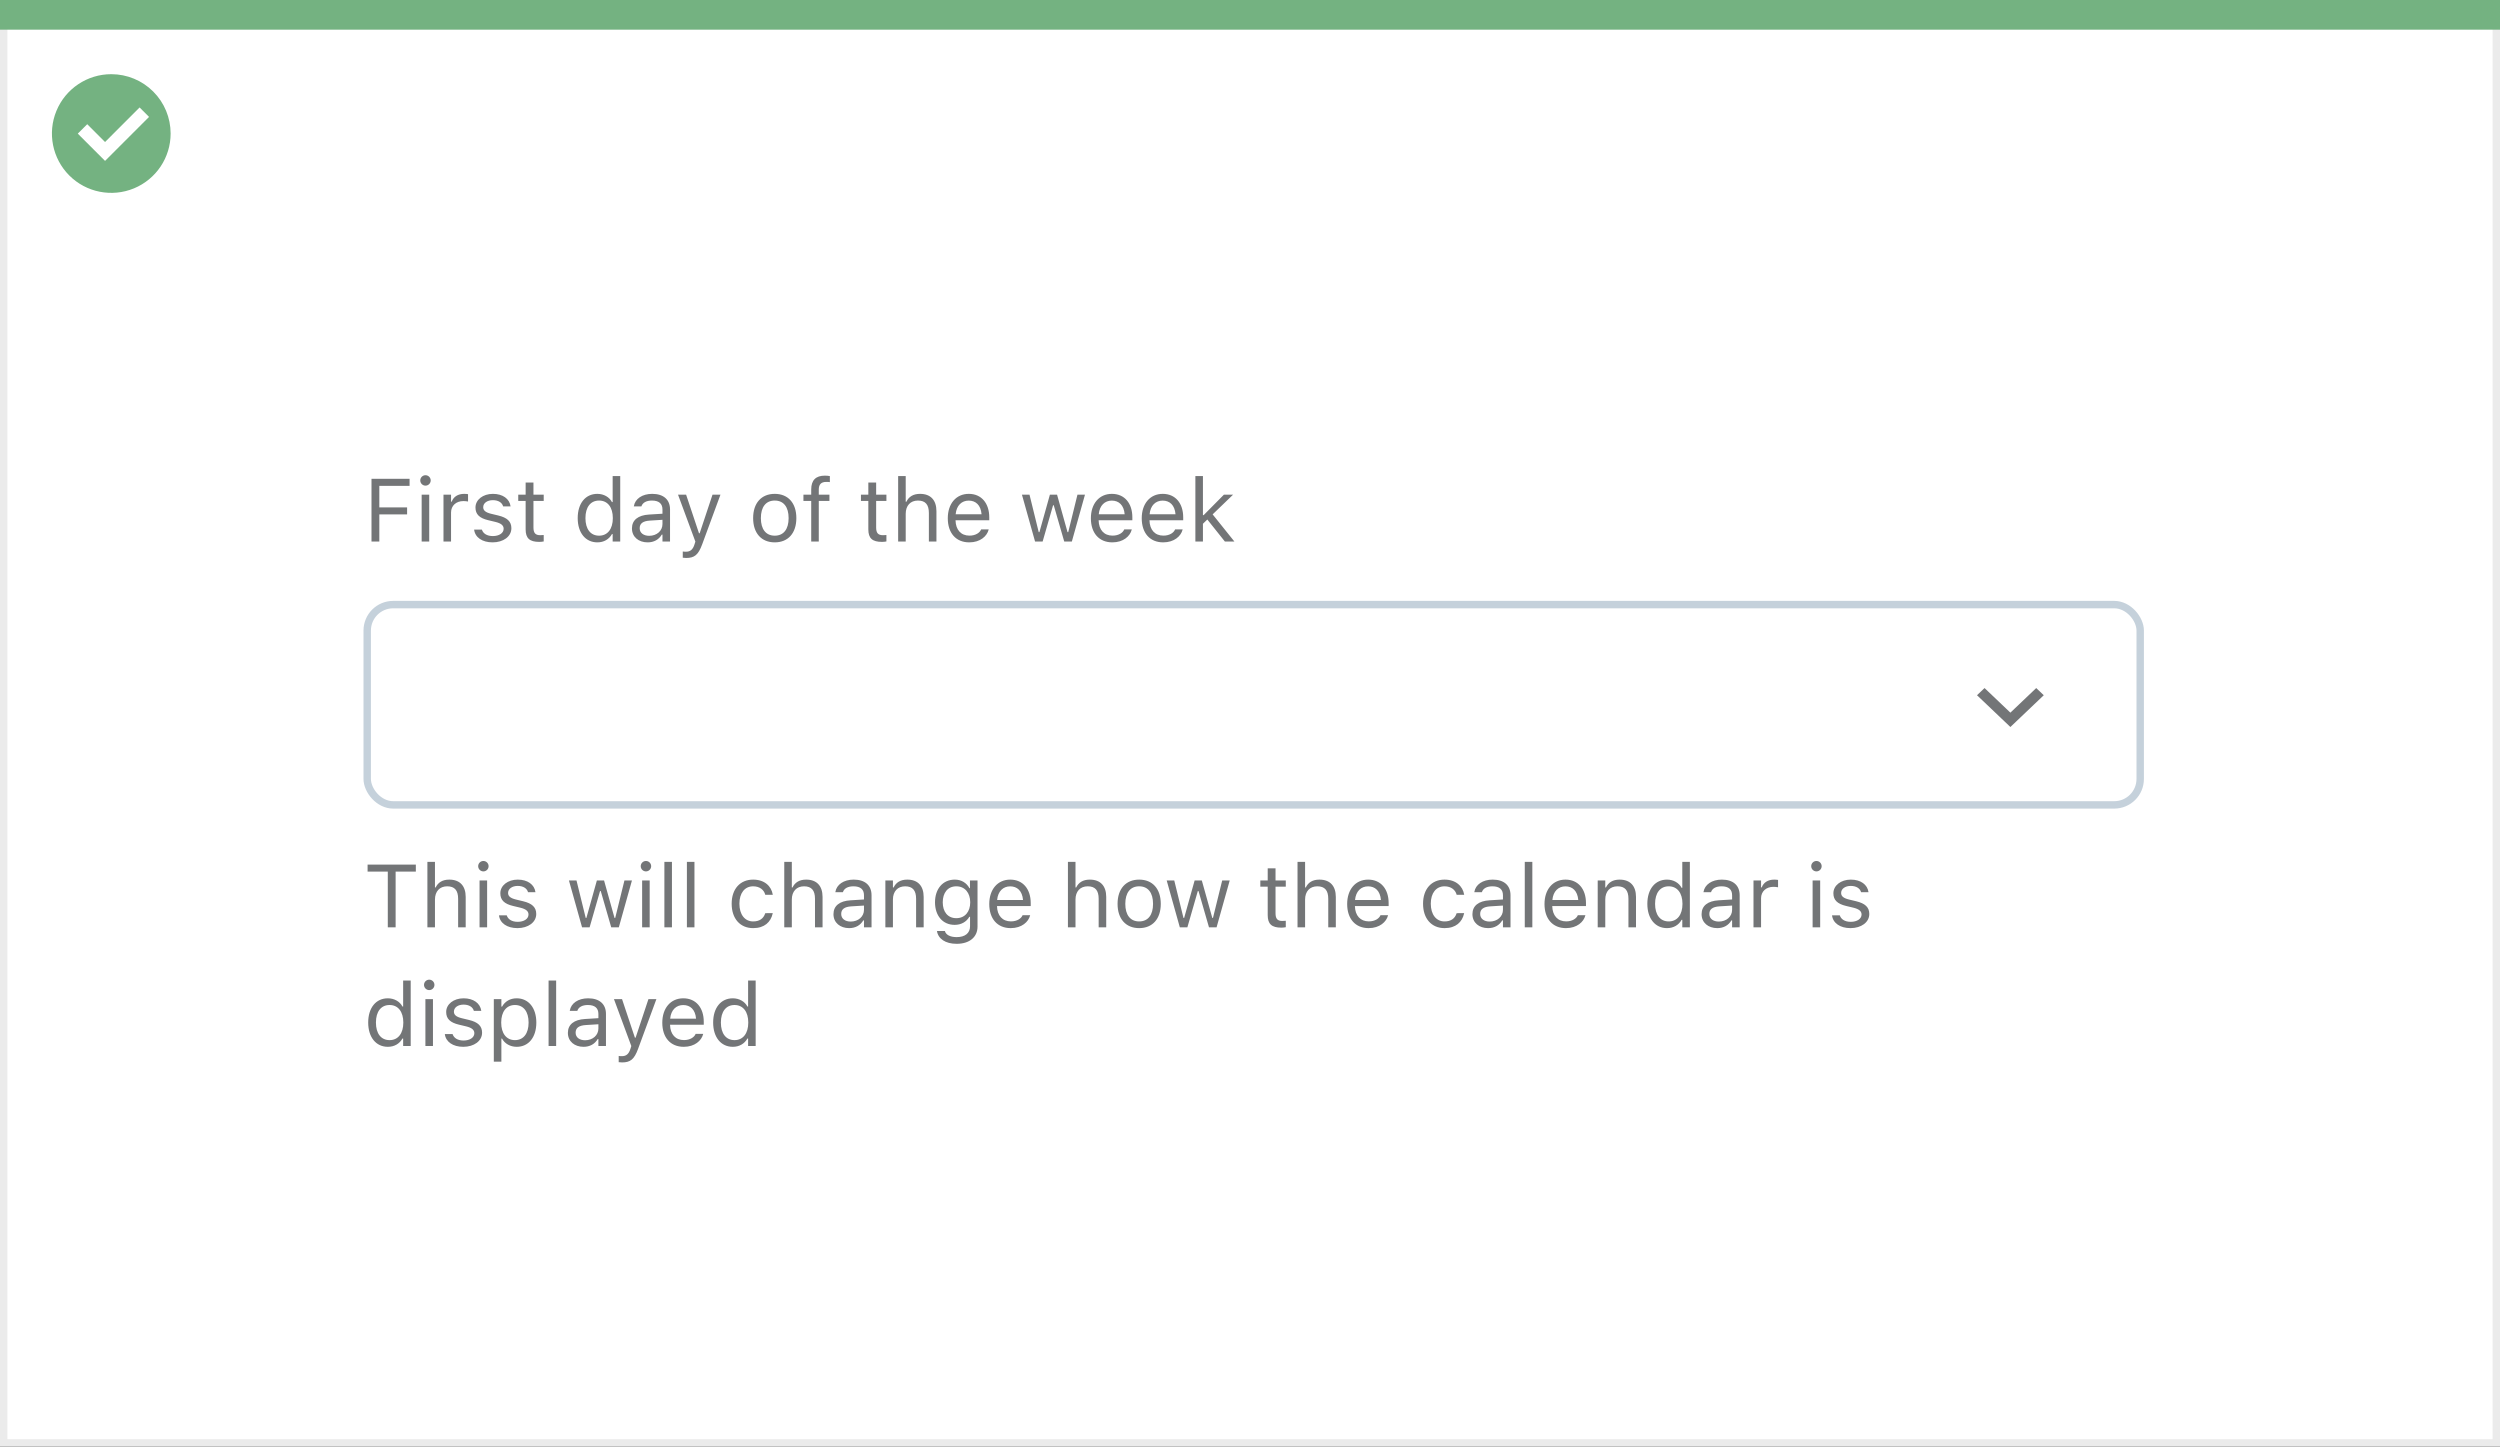
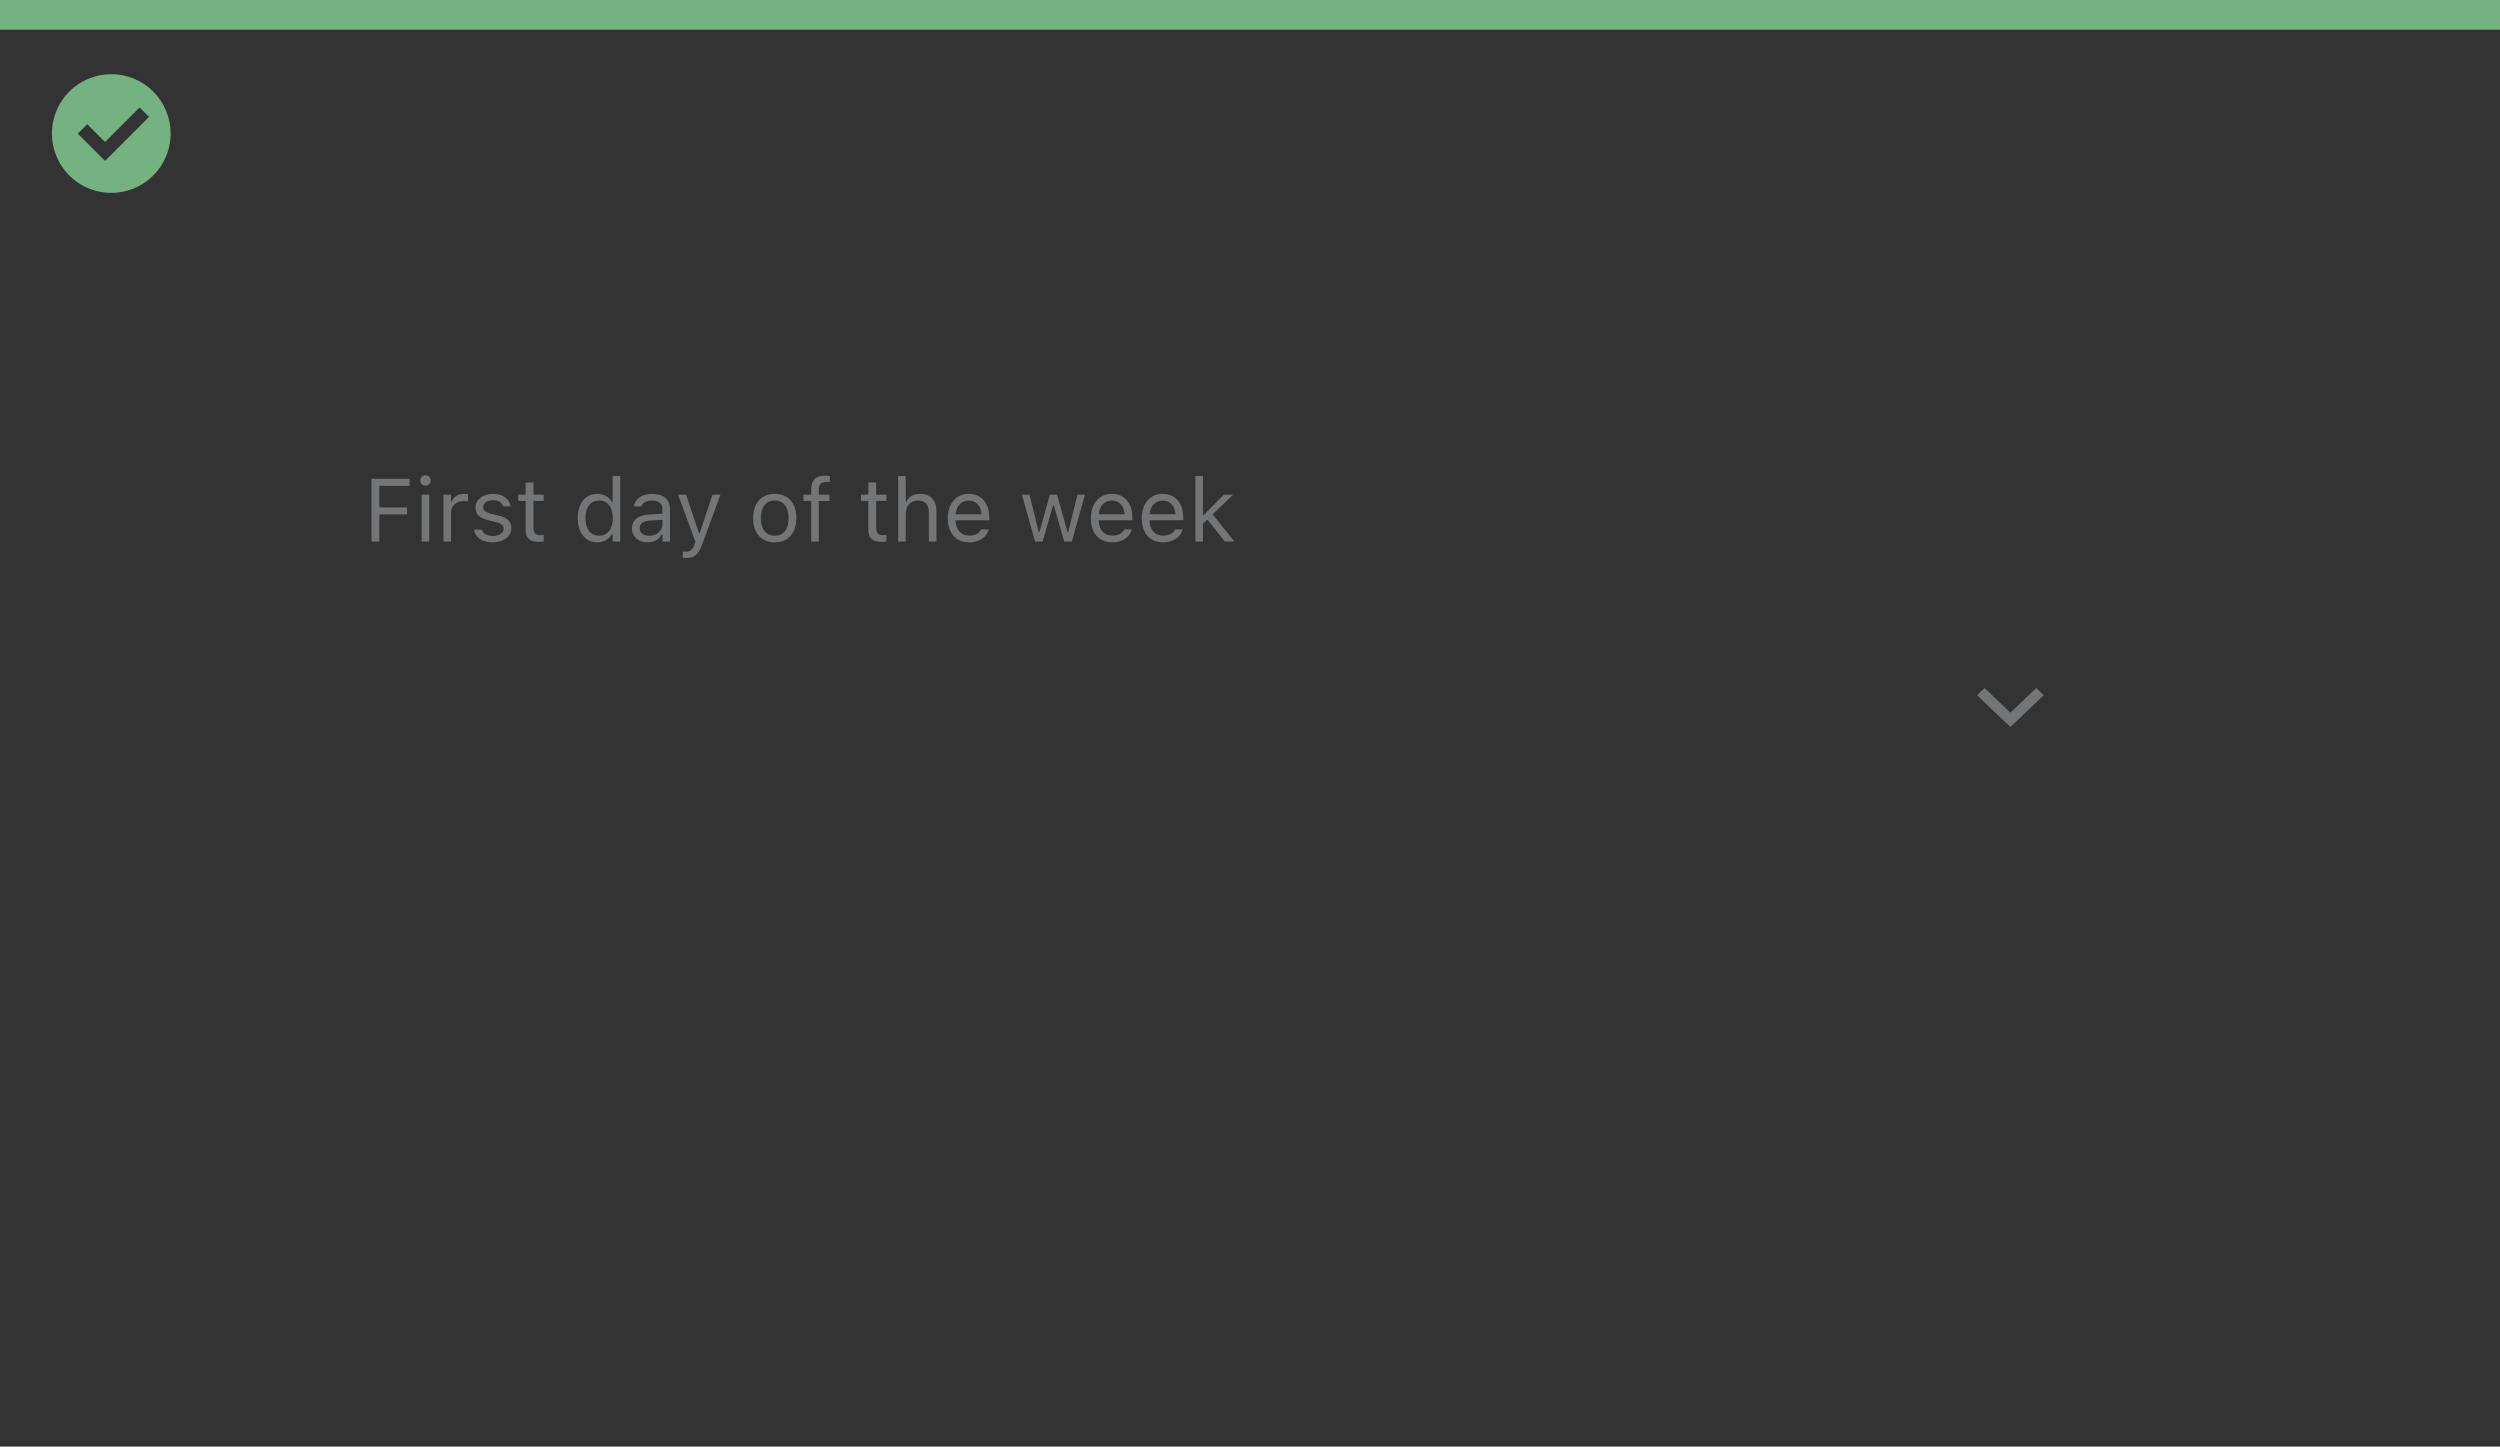
<svg xmlns="http://www.w3.org/2000/svg" width="337" height="195" viewBox="0 0 337 195" fill="none">
  <rect x="0" y="0" width="337" height="195" fill="#333333" stroke="none" />
-   <rect x="0.5" y="0.5" width="336" height="194" fill="white" stroke="#EBEBEB" />
  <path d="M0 0H337V4H0V0Z" fill="#74B281" />
  <path d="M15.003 10C11.767 9.999 8.849 11.947 7.61 14.936C6.371 17.926 7.055 21.367 9.342 23.656C11.63 25.944 15.071 26.629 18.061 25.391C21.051 24.153 23 21.236 23 18C23 15.879 22.158 13.844 20.658 12.344C19.159 10.844 17.125 10 15.003 10ZM14.161 21.689L10.486 18.015L11.758 16.741L14.161 19.144L18.819 14.485L20.091 15.759L14.161 21.689Z" fill="#74B281" />
-   <rect x="49.5" y="81.5" width="239" height="27" rx="3.5" fill="white" stroke="#C5D1DB" />
-   <path d="M52.275 125H53.33V117.494H56.055V116.545H49.551V117.494H52.275V125ZM57.613 125H58.633V121.262C58.633 120.154 59.272 119.475 60.279 119.475C61.287 119.475 61.756 120.02 61.756 121.156V125H62.775V120.91C62.775 119.41 61.984 118.572 60.566 118.572C59.635 118.572 59.043 118.965 58.727 119.633H58.633V116.176H57.613V125ZM65.16 117.465C65.547 117.465 65.863 117.148 65.863 116.762C65.863 116.375 65.547 116.059 65.16 116.059C64.773 116.059 64.457 116.375 64.457 116.762C64.457 117.148 64.773 117.465 65.16 117.465ZM64.644 125H65.664V118.684H64.644V125ZM69.754 125.111C71.189 125.111 72.285 124.332 72.285 123.207V123.195C72.285 122.293 71.711 121.777 70.522 121.49L69.549 121.256C68.805 121.074 68.488 120.805 68.488 120.377V120.365C68.488 119.809 69.039 119.422 69.789 119.422C70.551 119.422 71.043 119.768 71.178 120.266H72.18C72.039 119.234 71.119 118.572 69.795 118.572C68.453 118.572 67.445 119.363 67.445 120.412V120.418C67.445 121.326 67.978 121.842 69.162 122.123L70.141 122.357C70.92 122.545 71.242 122.844 71.242 123.271V123.283C71.242 123.857 70.639 124.262 69.789 124.262C68.981 124.262 68.477 123.916 68.307 123.389H67.264C67.381 124.432 68.348 125.111 69.754 125.111ZM78.461 125H79.481L80.887 120.113H80.981L82.393 125H83.418L85.188 118.684H84.174L82.932 123.734H82.838L81.426 118.684H80.459L79.047 123.734H78.953L77.711 118.684H76.691L78.461 125ZM87.074 117.465C87.461 117.465 87.777 117.148 87.777 116.762C87.777 116.375 87.461 116.059 87.074 116.059C86.688 116.059 86.371 116.375 86.371 116.762C86.371 117.148 86.688 117.465 87.074 117.465ZM86.559 125H87.578V118.684H86.559V125ZM89.559 125H90.578V116.176H89.559V125ZM92.594 125H93.613V116.176H92.594V125ZM101.529 125.111C103.047 125.111 103.896 124.297 104.154 123.154L104.166 123.09L103.158 123.096L103.146 123.131C102.912 123.834 102.373 124.209 101.523 124.209C100.398 124.209 99.672 123.277 99.672 121.824V121.812C99.672 120.389 100.387 119.475 101.523 119.475C102.432 119.475 102.994 119.979 103.152 120.6L103.158 120.617H104.172L104.166 120.582C103.979 119.457 103.059 118.572 101.523 118.572C99.754 118.572 98.629 119.85 98.629 121.812V121.824C98.629 123.828 99.76 125.111 101.529 125.111ZM105.719 125H106.738V121.262C106.738 120.154 107.377 119.475 108.385 119.475C109.393 119.475 109.861 120.02 109.861 121.156V125H110.881V120.91C110.881 119.41 110.09 118.572 108.672 118.572C107.74 118.572 107.148 118.965 106.832 119.633H106.738V116.176H105.719V125ZM114.461 125.111C115.311 125.111 115.973 124.742 116.371 124.068H116.465V125H117.484V120.676C117.484 119.363 116.623 118.572 115.082 118.572C113.734 118.572 112.773 119.24 112.609 120.23L112.604 120.266H113.623L113.629 120.248C113.793 119.756 114.291 119.475 115.047 119.475C115.99 119.475 116.465 119.896 116.465 120.676V121.25L114.654 121.361C113.184 121.449 112.352 122.1 112.352 123.225V123.236C112.352 124.385 113.26 125.111 114.461 125.111ZM113.395 123.213V123.201C113.395 122.574 113.816 122.234 114.777 122.176L116.465 122.07V122.645C116.465 123.547 115.709 124.227 114.672 124.227C113.939 124.227 113.395 123.852 113.395 123.213ZM119.348 125H120.367V121.262C120.367 120.154 121.006 119.475 122.014 119.475C123.021 119.475 123.49 120.02 123.49 121.156V125H124.51V120.91C124.51 119.41 123.719 118.572 122.301 118.572C121.369 118.572 120.777 118.965 120.461 119.633H120.367V118.684H119.348V125ZM128.957 127.227C130.68 127.227 131.77 126.324 131.77 124.912V118.684H130.75V119.727H130.68C130.293 119.012 129.602 118.572 128.711 118.572C127.059 118.572 126.039 119.855 126.039 121.625V121.637C126.039 123.406 127.053 124.672 128.688 124.672C129.555 124.672 130.27 124.279 130.668 123.582H130.762V124.859C130.762 125.791 130.088 126.324 128.957 126.324C128.049 126.324 127.486 125.984 127.375 125.504L127.369 125.498H126.314L126.303 125.504C126.461 126.541 127.434 127.227 128.957 127.227ZM128.91 123.77C127.738 123.77 127.082 122.891 127.082 121.637V121.625C127.082 120.371 127.738 119.475 128.91 119.475C130.076 119.475 130.785 120.371 130.785 121.625V121.637C130.785 122.891 130.082 123.77 128.91 123.77ZM136.246 125.111C137.734 125.111 138.637 124.268 138.854 123.412L138.865 123.365H137.846L137.822 123.418C137.652 123.799 137.125 124.203 136.27 124.203C135.145 124.203 134.424 123.441 134.395 122.135H138.941V121.736C138.941 119.85 137.898 118.572 136.182 118.572C134.465 118.572 133.352 119.908 133.352 121.859V121.865C133.352 123.846 134.441 125.111 136.246 125.111ZM136.176 119.48C137.107 119.48 137.799 120.072 137.904 121.32H134.412C134.523 120.119 135.238 119.48 136.176 119.48ZM143.957 125H144.977V121.262C144.977 120.154 145.615 119.475 146.623 119.475C147.631 119.475 148.1 120.02 148.1 121.156V125H149.119V120.91C149.119 119.41 148.328 118.572 146.91 118.572C145.979 118.572 145.387 118.965 145.07 119.633H144.977V116.176H143.957V125ZM153.561 125.111C155.359 125.111 156.473 123.869 156.473 121.848V121.836C156.473 119.809 155.359 118.572 153.561 118.572C151.762 118.572 150.648 119.809 150.648 121.836V121.848C150.648 123.869 151.762 125.111 153.561 125.111ZM153.561 124.209C152.365 124.209 151.691 123.336 151.691 121.848V121.836C151.691 120.342 152.365 119.475 153.561 119.475C154.756 119.475 155.43 120.342 155.43 121.836V121.848C155.43 123.336 154.756 124.209 153.561 124.209ZM159.039 125H160.059L161.465 120.113H161.559L162.971 125H163.996L165.766 118.684H164.752L163.51 123.734H163.416L162.004 118.684H161.037L159.625 123.734H159.531L158.289 118.684H157.27L159.039 125ZM172.732 125.047C172.932 125.047 173.125 125.023 173.324 124.988V124.121C173.137 124.139 173.037 124.145 172.855 124.145C172.199 124.145 171.941 123.846 171.941 123.102V119.527H173.324V118.684H171.941V117.049H170.887V118.684H169.891V119.527H170.887V123.359C170.887 124.566 171.432 125.047 172.732 125.047ZM174.906 125H175.926V121.262C175.926 120.154 176.564 119.475 177.572 119.475C178.58 119.475 179.049 120.02 179.049 121.156V125H180.068V120.91C180.068 119.41 179.277 118.572 177.859 118.572C176.928 118.572 176.336 118.965 176.02 119.633H175.926V116.176H174.906V125ZM184.492 125.111C185.98 125.111 186.883 124.268 187.1 123.412L187.111 123.365H186.092L186.068 123.418C185.898 123.799 185.371 124.203 184.516 124.203C183.391 124.203 182.67 123.441 182.641 122.135H187.188V121.736C187.188 119.85 186.145 118.572 184.428 118.572C182.711 118.572 181.598 119.908 181.598 121.859V121.865C181.598 123.846 182.688 125.111 184.492 125.111ZM184.422 119.48C185.354 119.48 186.045 120.072 186.15 121.32H182.658C182.77 120.119 183.484 119.48 184.422 119.48ZM194.729 125.111C196.246 125.111 197.096 124.297 197.354 123.154L197.365 123.09L196.357 123.096L196.346 123.131C196.111 123.834 195.572 124.209 194.723 124.209C193.598 124.209 192.871 123.277 192.871 121.824V121.812C192.871 120.389 193.586 119.475 194.723 119.475C195.631 119.475 196.193 119.979 196.352 120.6L196.357 120.617H197.371L197.365 120.582C197.178 119.457 196.258 118.572 194.723 118.572C192.953 118.572 191.828 119.85 191.828 121.812V121.824C191.828 123.828 192.959 125.111 194.729 125.111ZM200.594 125.111C201.443 125.111 202.105 124.742 202.504 124.068H202.598V125H203.617V120.676C203.617 119.363 202.756 118.572 201.215 118.572C199.867 118.572 198.906 119.24 198.742 120.23L198.736 120.266H199.756L199.762 120.248C199.926 119.756 200.424 119.475 201.18 119.475C202.123 119.475 202.598 119.896 202.598 120.676V121.25L200.787 121.361C199.316 121.449 198.484 122.1 198.484 123.225V123.236C198.484 124.385 199.393 125.111 200.594 125.111ZM199.527 123.213V123.201C199.527 122.574 199.949 122.234 200.91 122.176L202.598 122.07V122.645C202.598 123.547 201.842 124.227 200.805 124.227C200.072 124.227 199.527 123.852 199.527 123.213ZM205.539 125H206.559V116.176H205.539V125ZM211.094 125.111C212.582 125.111 213.484 124.268 213.701 123.412L213.713 123.365H212.693L212.67 123.418C212.5 123.799 211.973 124.203 211.117 124.203C209.992 124.203 209.271 123.441 209.242 122.135H213.789V121.736C213.789 119.85 212.746 118.572 211.029 118.572C209.312 118.572 208.199 119.908 208.199 121.859V121.865C208.199 123.846 209.289 125.111 211.094 125.111ZM211.023 119.48C211.955 119.48 212.646 120.072 212.752 121.32H209.26C209.371 120.119 210.086 119.48 211.023 119.48ZM215.371 125H216.391V121.262C216.391 120.154 217.029 119.475 218.037 119.475C219.045 119.475 219.514 120.02 219.514 121.156V125H220.533V120.91C220.533 119.41 219.742 118.572 218.324 118.572C217.393 118.572 216.801 118.965 216.484 119.633H216.391V118.684H215.371V125ZM224.711 125.111C225.59 125.111 226.293 124.695 226.68 123.992H226.773V125H227.793V116.176H226.773V119.68H226.68C226.334 119.006 225.578 118.572 224.711 118.572C223.105 118.572 222.062 119.855 222.062 121.836V121.848C222.062 123.816 223.111 125.111 224.711 125.111ZM224.945 124.209C223.791 124.209 223.105 123.318 223.105 121.848V121.836C223.105 120.365 223.791 119.475 224.945 119.475C226.094 119.475 226.797 120.377 226.797 121.836V121.848C226.797 123.307 226.094 124.209 224.945 124.209ZM231.484 125.111C232.334 125.111 232.996 124.742 233.395 124.068H233.488V125H234.508V120.676C234.508 119.363 233.646 118.572 232.105 118.572C230.758 118.572 229.797 119.24 229.633 120.23L229.627 120.266H230.646L230.652 120.248C230.816 119.756 231.314 119.475 232.07 119.475C233.014 119.475 233.488 119.896 233.488 120.676V121.25L231.678 121.361C230.207 121.449 229.375 122.1 229.375 123.225V123.236C229.375 124.385 230.283 125.111 231.484 125.111ZM230.418 123.213V123.201C230.418 122.574 230.84 122.234 231.801 122.176L233.488 122.07V122.645C233.488 123.547 232.732 124.227 231.695 124.227C230.963 124.227 230.418 123.852 230.418 123.213ZM236.371 125H237.391V121.086C237.391 120.16 238.082 119.545 239.055 119.545C239.277 119.545 239.471 119.568 239.682 119.604V118.613C239.582 118.596 239.365 118.572 239.172 118.572C238.316 118.572 237.725 118.959 237.484 119.621H237.391V118.684H236.371V125ZM244.855 117.465C245.242 117.465 245.559 117.148 245.559 116.762C245.559 116.375 245.242 116.059 244.855 116.059C244.469 116.059 244.152 116.375 244.152 116.762C244.152 117.148 244.469 117.465 244.855 117.465ZM244.34 125H245.359V118.684H244.34V125ZM249.449 125.111C250.885 125.111 251.98 124.332 251.98 123.207V123.195C251.98 122.293 251.406 121.777 250.217 121.49L249.244 121.256C248.5 121.074 248.184 120.805 248.184 120.377V120.365C248.184 119.809 248.734 119.422 249.484 119.422C250.246 119.422 250.738 119.768 250.873 120.266H251.875C251.734 119.234 250.814 118.572 249.49 118.572C248.148 118.572 247.141 119.363 247.141 120.412V120.418C247.141 121.326 247.674 121.842 248.857 122.123L249.836 122.357C250.615 122.545 250.938 122.844 250.938 123.271V123.283C250.938 123.857 250.334 124.262 249.484 124.262C248.676 124.262 248.172 123.916 248.002 123.389H246.959C247.076 124.432 248.043 125.111 249.449 125.111ZM52.281 141.111C53.16 141.111 53.863 140.695 54.25 139.992H54.344V141H55.363V132.176H54.344V135.68H54.25C53.904 135.006 53.148 134.572 52.281 134.572C50.676 134.572 49.633 135.855 49.633 137.836V137.848C49.633 139.816 50.682 141.111 52.281 141.111ZM52.516 140.209C51.361 140.209 50.676 139.318 50.676 137.848V137.836C50.676 136.365 51.361 135.475 52.516 135.475C53.664 135.475 54.367 136.377 54.367 137.836V137.848C54.367 139.307 53.664 140.209 52.516 140.209ZM57.859 133.465C58.246 133.465 58.562 133.148 58.562 132.762C58.562 132.375 58.246 132.059 57.859 132.059C57.473 132.059 57.156 132.375 57.156 132.762C57.156 133.148 57.473 133.465 57.859 133.465ZM57.344 141H58.363V134.684H57.344V141ZM62.453 141.111C63.889 141.111 64.984 140.332 64.984 139.207V139.195C64.984 138.293 64.41 137.777 63.221 137.49L62.248 137.256C61.504 137.074 61.188 136.805 61.188 136.377V136.365C61.188 135.809 61.738 135.422 62.488 135.422C63.25 135.422 63.742 135.768 63.877 136.266H64.879C64.738 135.234 63.818 134.572 62.494 134.572C61.152 134.572 60.145 135.363 60.145 136.412V136.418C60.145 137.326 60.678 137.842 61.861 138.123L62.84 138.357C63.619 138.545 63.941 138.844 63.941 139.271V139.283C63.941 139.857 63.338 140.262 62.488 140.262C61.68 140.262 61.176 139.916 61.006 139.389H59.963C60.08 140.432 61.047 141.111 62.453 141.111ZM66.566 143.109H67.586V140.004H67.68C68.025 140.678 68.781 141.111 69.648 141.111C71.254 141.111 72.297 139.828 72.297 137.848V137.836C72.297 135.867 71.248 134.572 69.648 134.572C68.769 134.572 68.066 134.988 67.68 135.691H67.586V134.684H66.566V143.109ZM69.414 140.209C68.266 140.209 67.562 139.307 67.562 137.848V137.836C67.562 136.377 68.266 135.475 69.414 135.475C70.568 135.475 71.254 136.365 71.254 137.836V137.848C71.254 139.318 70.568 140.209 69.414 140.209ZM73.949 141H74.969V132.176H73.949V141ZM78.66 141.111C79.51 141.111 80.172 140.742 80.57 140.068H80.664V141H81.684V136.676C81.684 135.363 80.822 134.572 79.281 134.572C77.934 134.572 76.973 135.24 76.809 136.23L76.803 136.266H77.822L77.828 136.248C77.992 135.756 78.49 135.475 79.246 135.475C80.189 135.475 80.664 135.896 80.664 136.676V137.25L78.853 137.361C77.383 137.449 76.551 138.1 76.551 139.225V139.236C76.551 140.385 77.459 141.111 78.66 141.111ZM77.594 139.213V139.201C77.594 138.574 78.016 138.234 78.977 138.176L80.664 138.07V138.645C80.664 139.547 79.908 140.227 78.871 140.227C78.139 140.227 77.594 139.852 77.594 139.213ZM83.852 143.215C84.971 143.215 85.492 142.805 86.014 141.387L88.481 134.684H87.408L85.68 139.881H85.586L83.852 134.684H82.762L85.1 141.006L84.982 141.381C84.754 142.107 84.402 142.371 83.822 142.371C83.682 142.371 83.523 142.365 83.4 142.342V143.18C83.541 143.203 83.717 143.215 83.852 143.215ZM92.172 141.111C93.66 141.111 94.562 140.268 94.779 139.412L94.791 139.365H93.772L93.748 139.418C93.578 139.799 93.051 140.203 92.195 140.203C91.07 140.203 90.35 139.441 90.32 138.135H94.867V137.736C94.867 135.85 93.824 134.572 92.107 134.572C90.391 134.572 89.277 135.908 89.277 137.859V137.865C89.277 139.846 90.367 141.111 92.172 141.111ZM92.102 135.48C93.033 135.48 93.725 136.072 93.83 137.32H90.338C90.449 136.119 91.164 135.48 92.102 135.48ZM98.781 141.111C99.66 141.111 100.363 140.695 100.75 139.992H100.844V141H101.863V132.176H100.844V135.68H100.75C100.404 135.006 99.648 134.572 98.781 134.572C97.176 134.572 96.133 135.855 96.133 137.836V137.848C96.133 139.816 97.182 141.111 98.781 141.111ZM99.016 140.209C97.861 140.209 97.176 139.318 97.176 137.848V137.836C97.176 136.365 97.861 135.475 99.016 135.475C100.164 135.475 100.867 136.377 100.867 137.836V137.848C100.867 139.307 100.164 140.209 99.016 140.209Z" fill="#737577" />
  <path d="M50.078 73H51.133V69.338H54.877V68.4H51.133V65.494H55.211V64.545H50.078V73ZM57.355 65.465C57.742 65.465 58.059 65.148 58.059 64.762C58.059 64.375 57.742 64.059 57.355 64.059C56.969 64.059 56.652 64.375 56.652 64.762C56.652 65.148 56.969 65.465 57.355 65.465ZM56.84 73H57.859V66.684H56.84V73ZM59.781 73H60.801V69.086C60.801 68.16 61.492 67.545 62.465 67.545C62.688 67.545 62.881 67.568 63.092 67.603V66.613C62.992 66.596 62.775 66.572 62.582 66.572C61.727 66.572 61.135 66.959 60.895 67.621H60.801V66.684H59.781V73ZM66.402 73.111C67.838 73.111 68.934 72.332 68.934 71.207V71.195C68.934 70.293 68.359 69.777 67.17 69.49L66.197 69.256C65.453 69.074 65.137 68.805 65.137 68.377V68.365C65.137 67.809 65.688 67.422 66.438 67.422C67.199 67.422 67.691 67.768 67.826 68.266H68.828C68.688 67.234 67.768 66.572 66.443 66.572C65.102 66.572 64.094 67.363 64.094 68.412V68.418C64.094 69.326 64.627 69.842 65.811 70.123L66.789 70.357C67.568 70.545 67.891 70.844 67.891 71.272V71.283C67.891 71.857 67.287 72.262 66.438 72.262C65.629 72.262 65.125 71.916 64.955 71.389H63.912C64.029 72.432 64.996 73.111 66.402 73.111ZM72.701 73.047C72.9 73.047 73.094 73.023 73.293 72.988V72.121C73.106 72.139 73.006 72.144 72.824 72.144C72.168 72.144 71.91 71.846 71.91 71.102V67.527H73.293V66.684H71.91V65.049H70.856V66.684H69.859V67.527H70.856V71.359C70.856 72.566 71.4 73.047 72.701 73.047ZM80.523 73.111C81.402 73.111 82.106 72.695 82.492 71.992H82.586V73H83.606V64.176H82.586V67.68H82.492C82.147 67.006 81.391 66.572 80.523 66.572C78.918 66.572 77.875 67.856 77.875 69.836V69.848C77.875 71.816 78.924 73.111 80.523 73.111ZM80.758 72.209C79.603 72.209 78.918 71.318 78.918 69.848V69.836C78.918 68.365 79.603 67.475 80.758 67.475C81.906 67.475 82.609 68.377 82.609 69.836V69.848C82.609 71.307 81.906 72.209 80.758 72.209ZM87.297 73.111C88.147 73.111 88.809 72.742 89.207 72.068H89.301V73H90.32V68.676C90.32 67.363 89.459 66.572 87.918 66.572C86.57 66.572 85.609 67.24 85.445 68.231L85.439 68.266H86.459L86.465 68.248C86.629 67.756 87.127 67.475 87.883 67.475C88.826 67.475 89.301 67.897 89.301 68.676V69.25L87.49 69.361C86.019 69.449 85.188 70.1 85.188 71.225V71.236C85.188 72.385 86.096 73.111 87.297 73.111ZM86.231 71.213V71.201C86.231 70.574 86.652 70.234 87.613 70.176L89.301 70.07V70.644C89.301 71.547 88.545 72.227 87.508 72.227C86.775 72.227 86.231 71.852 86.231 71.213ZM92.488 75.215C93.607 75.215 94.129 74.805 94.65 73.387L97.117 66.684H96.045L94.316 71.881H94.223L92.488 66.684H91.398L93.736 73.006L93.619 73.381C93.391 74.107 93.039 74.371 92.459 74.371C92.318 74.371 92.16 74.365 92.037 74.342V75.18C92.178 75.203 92.353 75.215 92.488 75.215ZM104.436 73.111C106.234 73.111 107.348 71.869 107.348 69.848V69.836C107.348 67.809 106.234 66.572 104.436 66.572C102.637 66.572 101.523 67.809 101.523 69.836V69.848C101.523 71.869 102.637 73.111 104.436 73.111ZM104.436 72.209C103.24 72.209 102.566 71.336 102.566 69.848V69.836C102.566 68.342 103.24 67.475 104.436 67.475C105.631 67.475 106.305 68.342 106.305 69.836V69.848C106.305 71.336 105.631 72.209 104.436 72.209ZM109.352 73H110.371V67.527H111.807V66.684H110.371V66.01C110.371 65.318 110.664 64.961 111.391 64.961C111.572 64.961 111.742 64.967 111.865 64.99V64.176C111.654 64.135 111.432 64.117 111.186 64.117C109.984 64.117 109.352 64.721 109.352 65.981V66.684H108.303V67.527H109.352V73ZM118.896 73.047C119.096 73.047 119.289 73.023 119.488 72.988V72.121C119.301 72.139 119.201 72.144 119.02 72.144C118.363 72.144 118.105 71.846 118.105 71.102V67.527H119.488V66.684H118.105V65.049H117.051V66.684H116.055V67.527H117.051V71.359C117.051 72.566 117.596 73.047 118.896 73.047ZM121.07 73H122.09V69.262C122.09 68.154 122.729 67.475 123.736 67.475C124.744 67.475 125.213 68.019 125.213 69.156V73H126.232V68.91C126.232 67.41 125.441 66.572 124.023 66.572C123.092 66.572 122.5 66.965 122.184 67.633H122.09V64.176H121.07V73ZM130.656 73.111C132.145 73.111 133.047 72.268 133.264 71.412L133.275 71.365H132.256L132.232 71.418C132.062 71.799 131.535 72.203 130.68 72.203C129.555 72.203 128.834 71.441 128.805 70.135H133.352V69.736C133.352 67.85 132.309 66.572 130.592 66.572C128.875 66.572 127.762 67.908 127.762 69.859V69.865C127.762 71.846 128.852 73.111 130.656 73.111ZM130.586 67.481C131.518 67.481 132.209 68.072 132.314 69.32H128.822C128.934 68.119 129.648 67.481 130.586 67.481ZM139.527 73H140.547L141.953 68.113H142.047L143.459 73H144.484L146.254 66.684H145.24L143.998 71.734H143.904L142.492 66.684H141.525L140.113 71.734H140.02L138.777 66.684H137.758L139.527 73ZM149.945 73.111C151.434 73.111 152.336 72.268 152.553 71.412L152.564 71.365H151.545L151.521 71.418C151.352 71.799 150.824 72.203 149.969 72.203C148.844 72.203 148.123 71.441 148.094 70.135H152.641V69.736C152.641 67.85 151.598 66.572 149.881 66.572C148.164 66.572 147.051 67.908 147.051 69.859V69.865C147.051 71.846 148.141 73.111 149.945 73.111ZM149.875 67.481C150.807 67.481 151.498 68.072 151.604 69.32H148.111C148.223 68.119 148.938 67.481 149.875 67.481ZM156.801 73.111C158.289 73.111 159.191 72.268 159.408 71.412L159.42 71.365H158.4L158.377 71.418C158.207 71.799 157.68 72.203 156.824 72.203C155.699 72.203 154.979 71.441 154.949 70.135H159.496V69.736C159.496 67.85 158.453 66.572 156.736 66.572C155.02 66.572 153.906 67.908 153.906 69.859V69.865C153.906 71.846 154.996 73.111 156.801 73.111ZM156.73 67.481C157.662 67.481 158.354 68.072 158.459 69.32H154.967C155.078 68.119 155.793 67.481 156.73 67.481ZM161.137 73H162.156V70.603L162.748 70.029L165.115 73H166.398L163.463 69.338L166.217 66.684H164.98L162.25 69.443H162.156V64.176H161.137V73Z" fill="#737577" />
  <path fill-rule="evenodd" clip-rule="evenodd" d="M274.483 92.75L271 96.066L267.517 92.75L266.5 93.717L271 98L275.5 93.717L274.483 92.75Z" fill="#737577" />
</svg>